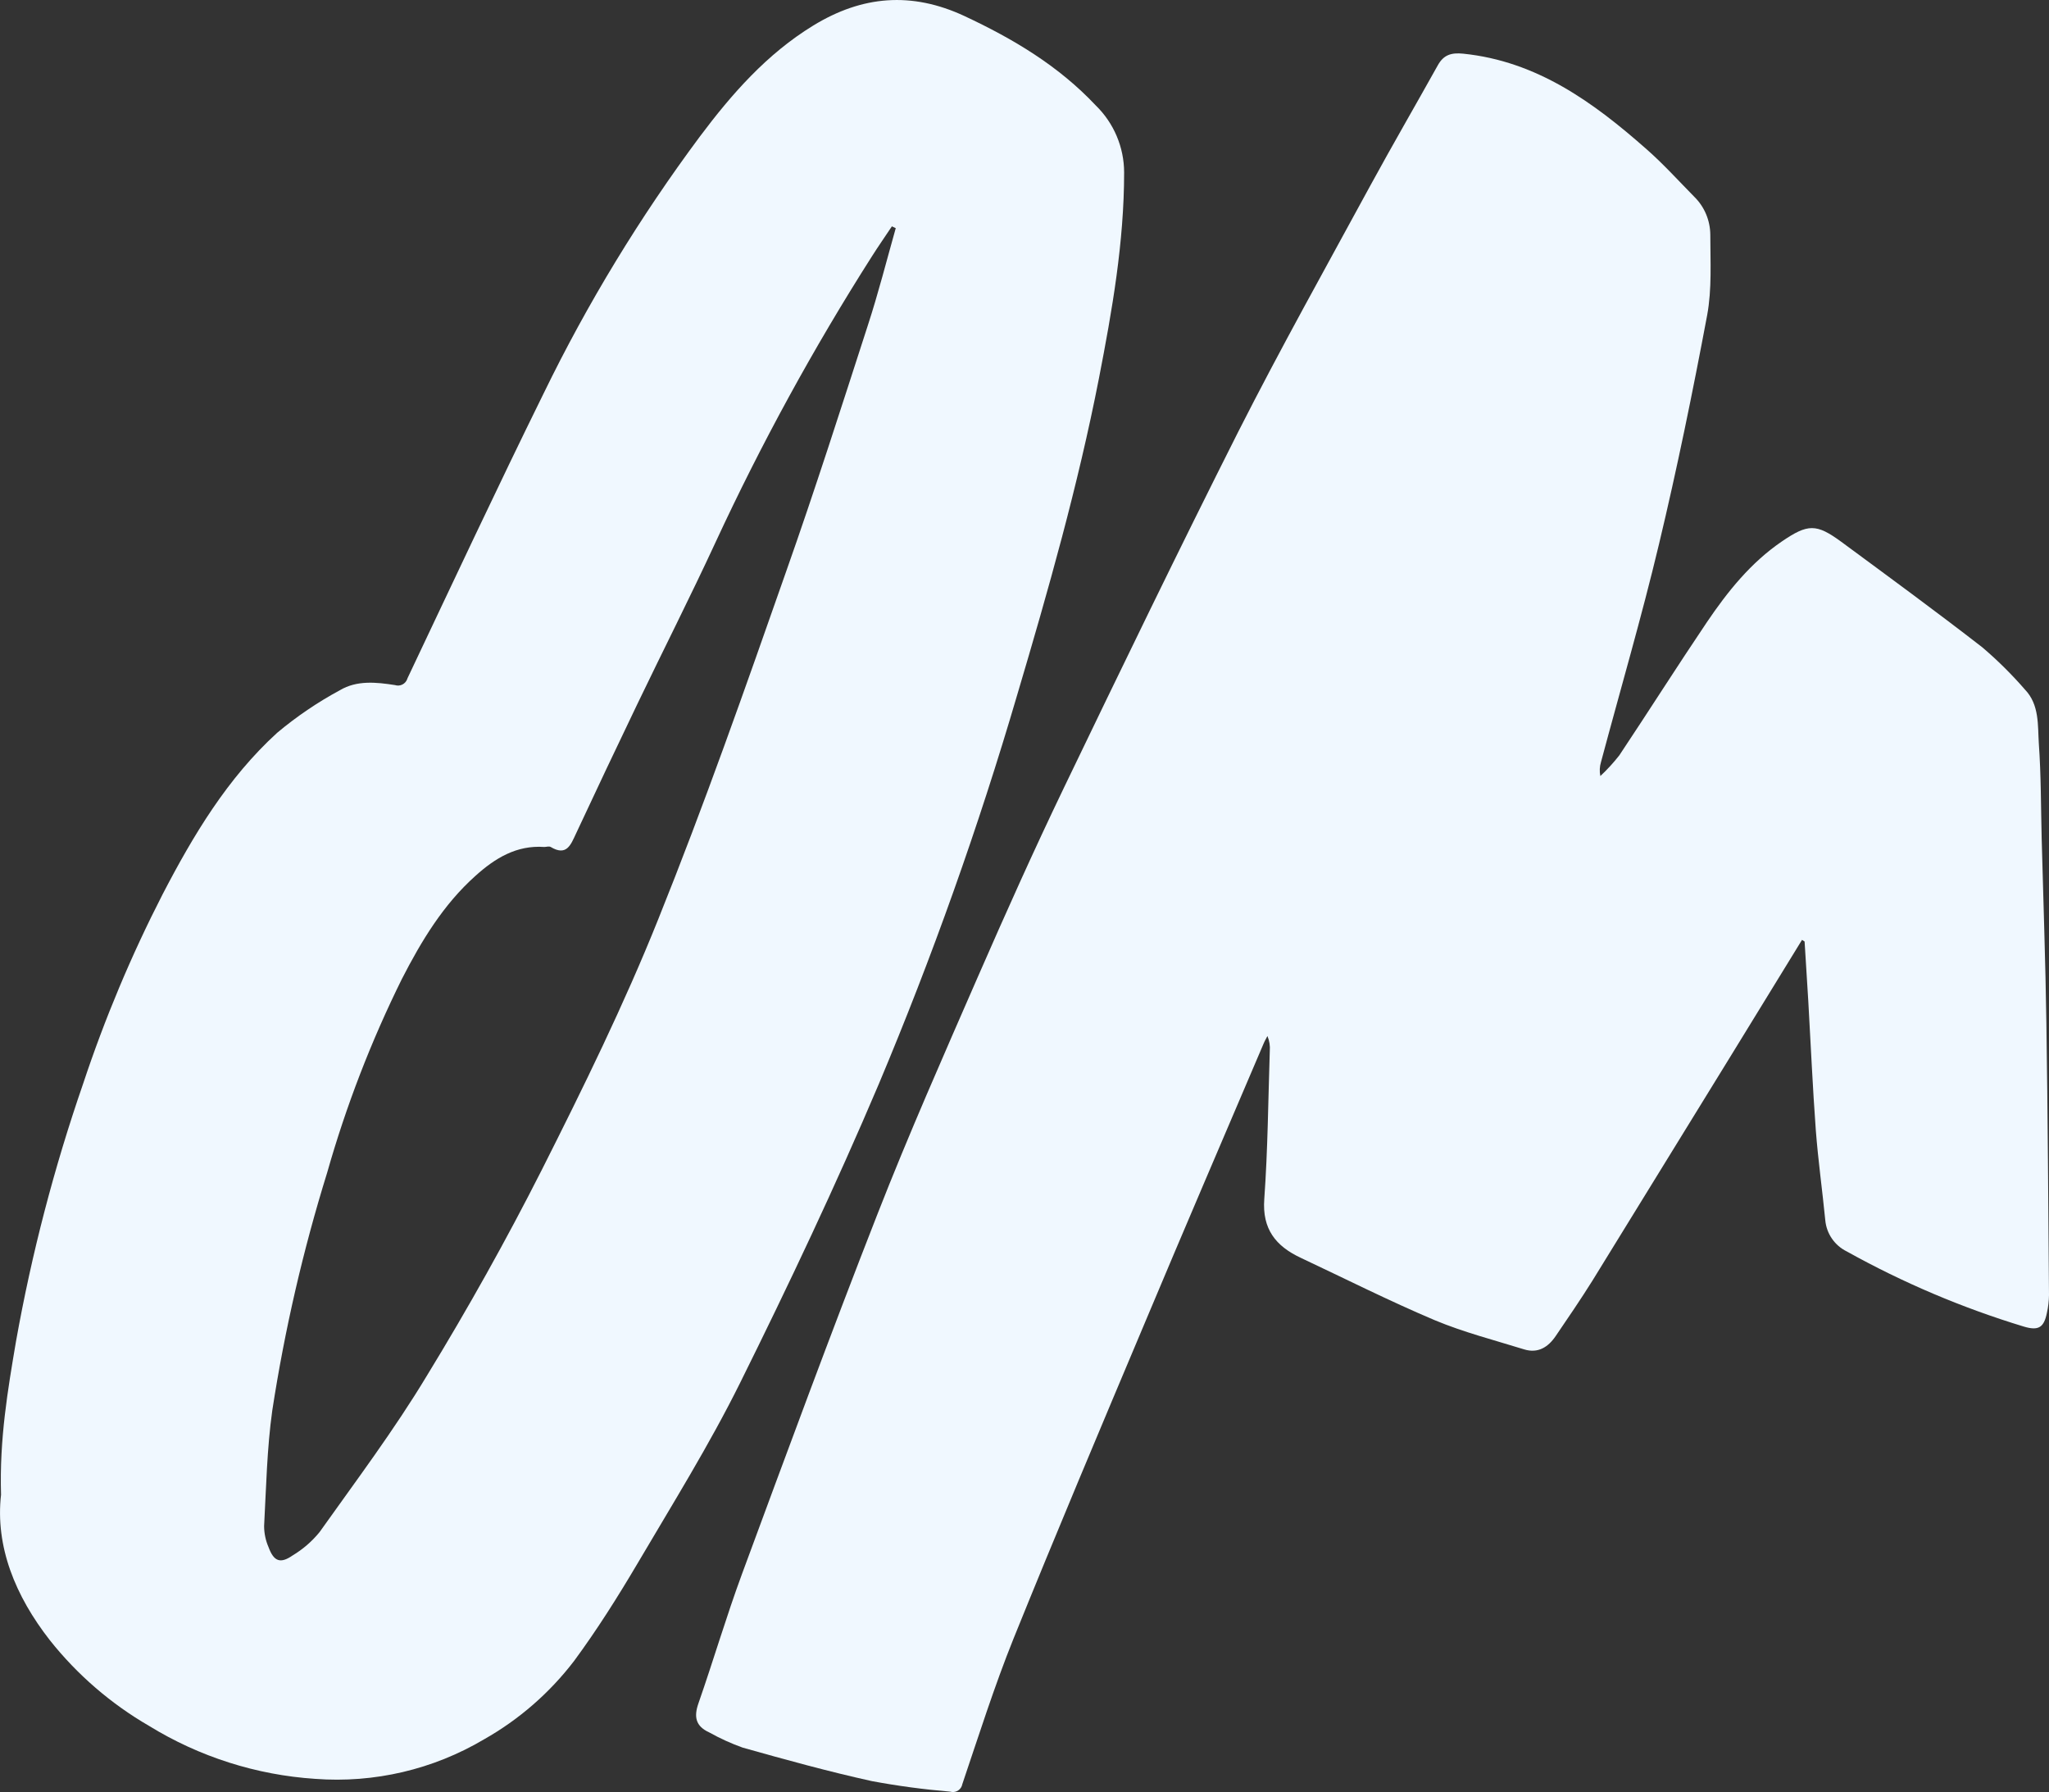
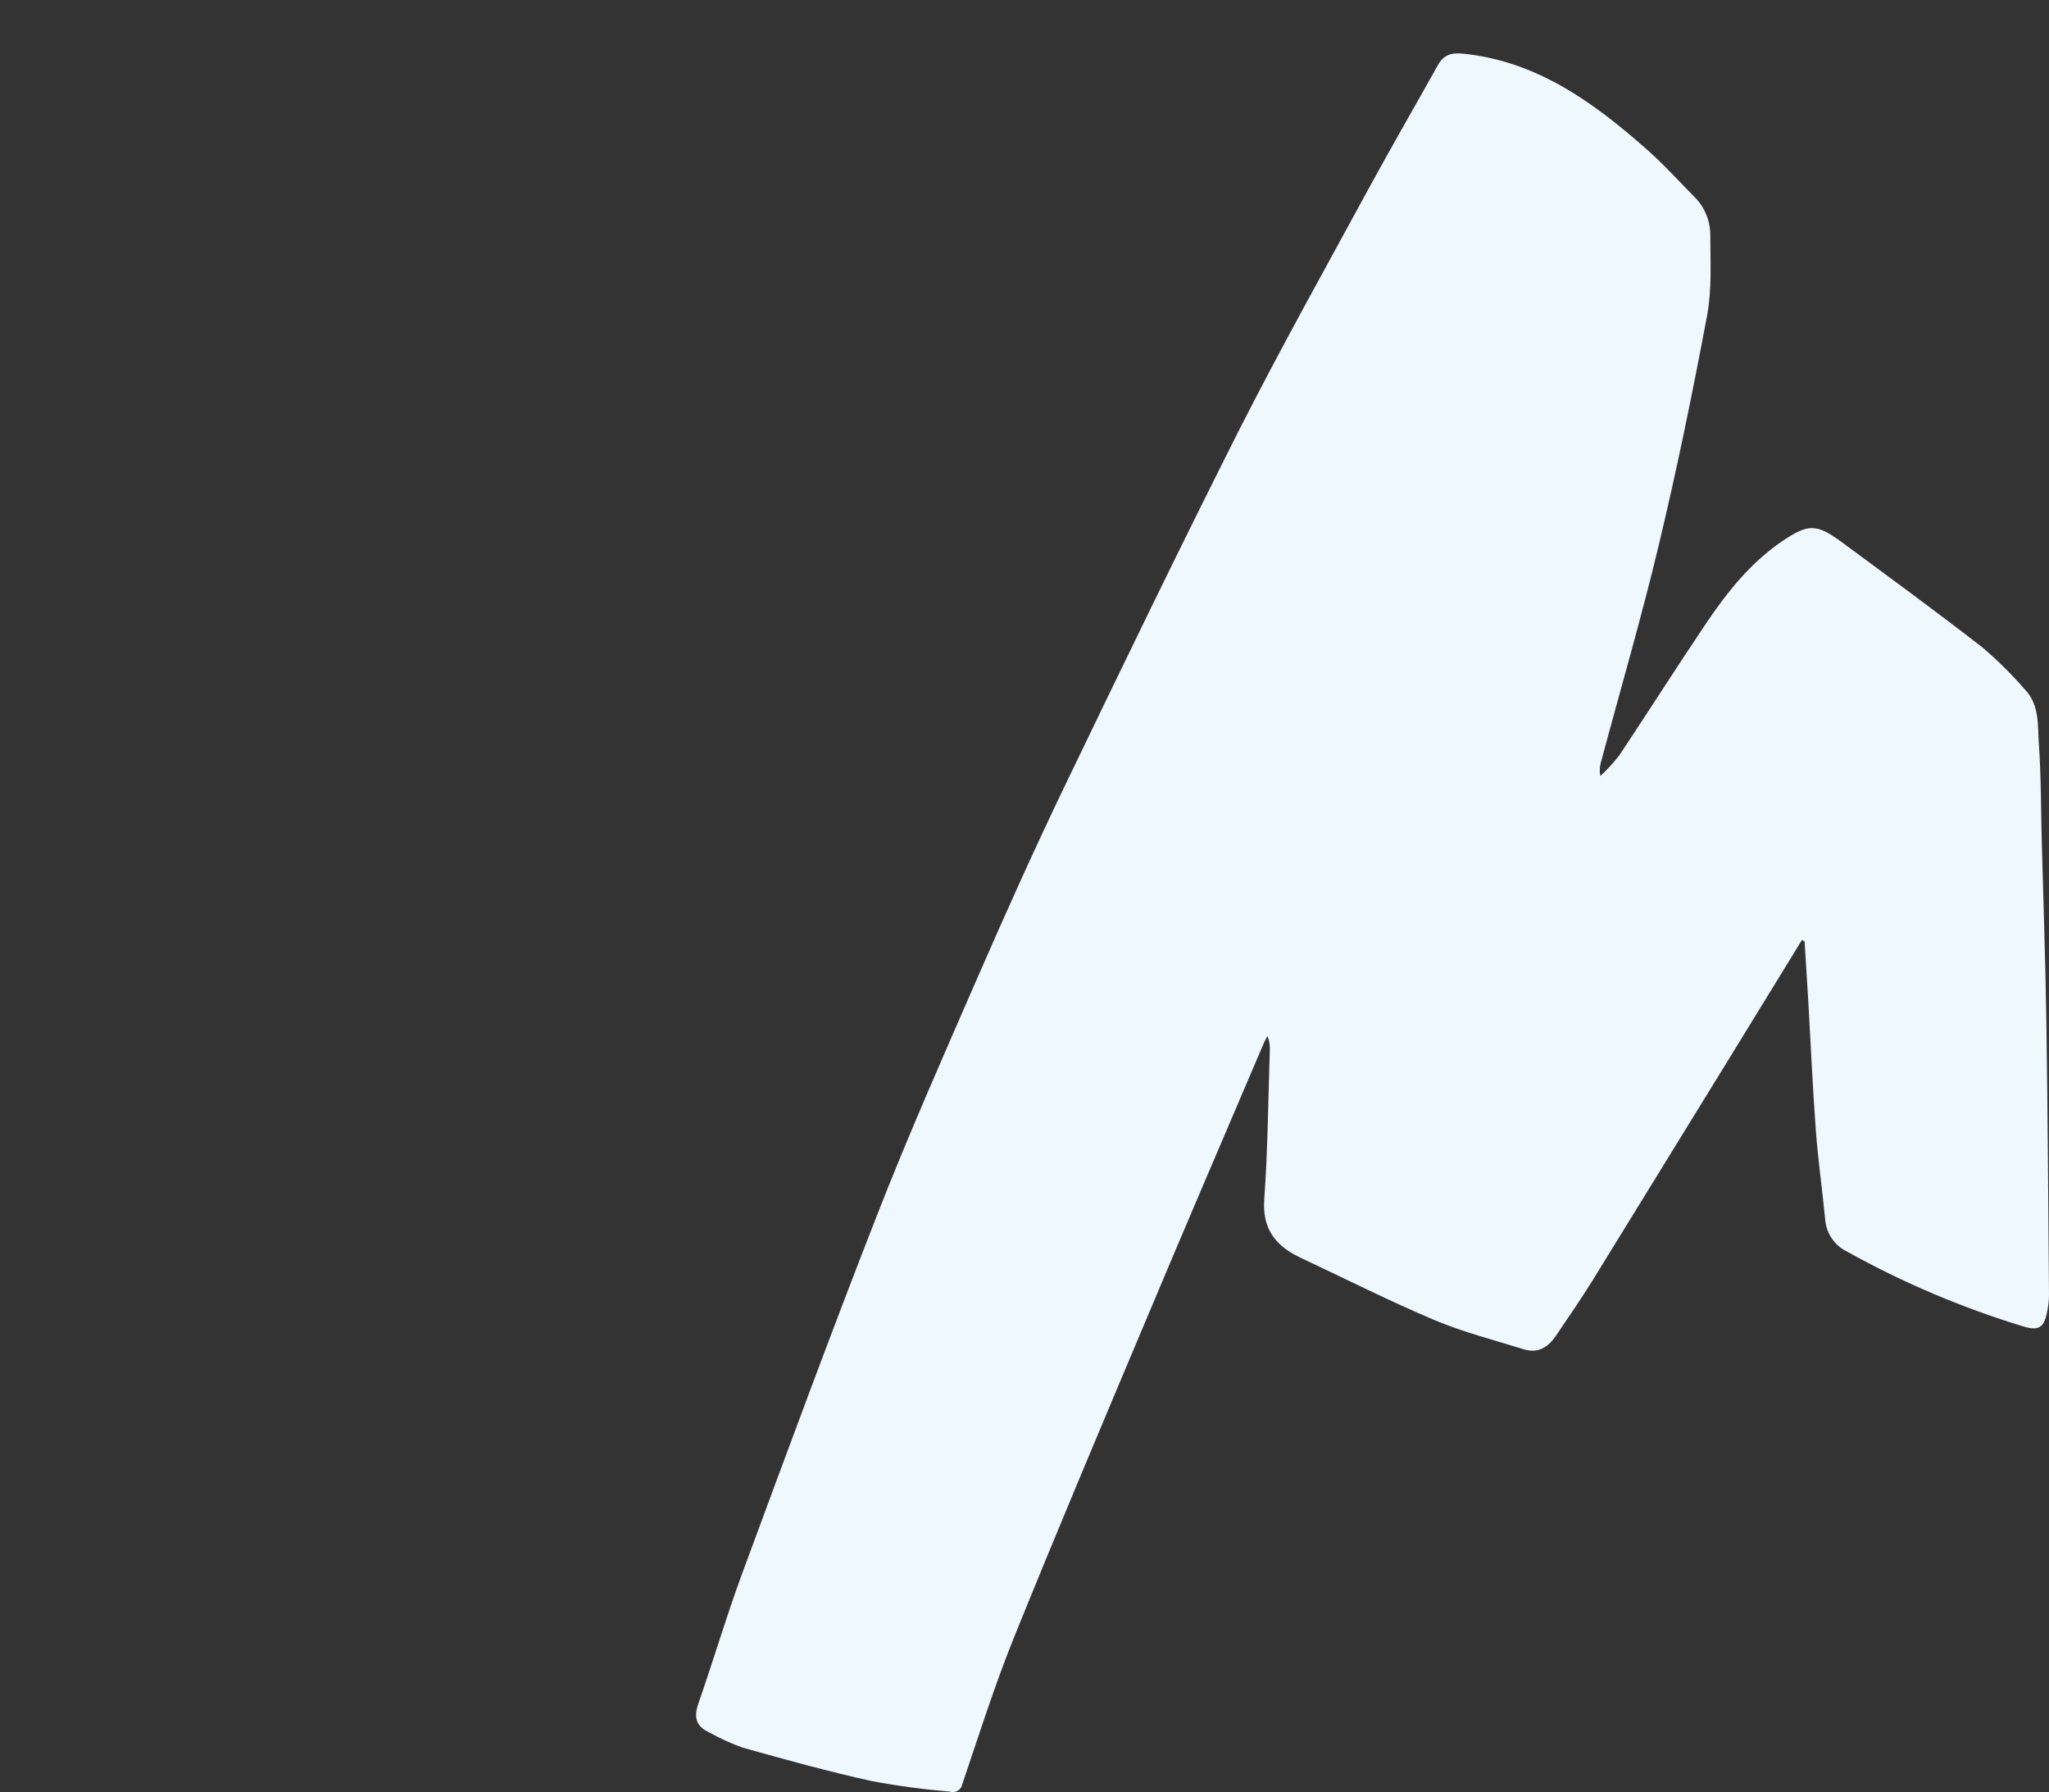
<svg xmlns="http://www.w3.org/2000/svg" id="uuid-d8fa38a6-5206-48c9-9888-50ae97130115" width="199.772" height="174.683" viewBox="0 0 199.772 174.683">
  <rect x="0" y="0" width="199.772" height="174.683" fill="#333333" stroke="none" />
  <defs>
    <style>.uuid-34f8f799-0e55-47b3-9c42-9efcbb695021{fill:#f0f8ff;}</style>
  </defs>
  <g id="uuid-28370087-e3bc-40ae-9700-3834bce8f952">
    <g>
      <path class="uuid-34f8f799-0e55-47b3-9c42-9efcbb695021" d="M175.693,91.615c-2.288,3.731-4.581,7.467-6.878,11.204-4.518,7.347-9.041,14.69-13.564,22.027-1.141,1.824-2.361,3.606-3.57,5.383-.735,1.084-1.72,1.72-3.075,1.308-2.923-.907-5.883-1.663-8.718-2.845-4.424-1.871-8.723-4.038-13.075-6.086-2.423-1.136-3.768-2.793-3.549-5.727,.344-4.799,.38-9.625,.537-14.434,.042-.495-.037-.995-.229-1.454-.13,.25-.271,.485-.375,.74-3.856,9.041-7.739,18.067-11.542,27.128-4.33,10.276-8.666,20.547-12.845,30.885-1.865,4.638-3.382,9.427-4.987,14.174-.089,.505-.579,.844-1.084,.75-.042-.005-.078-.016-.12-.026-2.548-.213-5.086-.552-7.603-1.021-4.236-.933-8.426-2.09-12.605-3.267-1.126-.401-2.22-.901-3.267-1.485-1.308-.599-1.516-1.496-1.047-2.835,1.464-4.195,2.715-8.463,4.252-12.626,4.325-11.699,8.635-23.407,13.184-35.017,3.069-7.848,6.472-15.528,9.838-23.246,2.689-6.154,5.44-12.293,8.353-18.348,5.586-11.605,11.203-23.209,16.998-34.705,4.112-8.108,8.556-16.044,12.897-24.033,2.141-3.924,4.393-7.806,6.576-11.719,.563-1.001,1.308-1.224,2.459-1.11,7.191,.735,12.699,4.742,17.884,9.317,1.641,1.443,3.121,3.08,4.659,4.643,.99,.975,1.542,2.303,1.553,3.695,0,2.616,.167,5.279-.308,7.843-1.402,7.473-2.928,14.929-4.695,22.313-1.699,7.129-3.762,14.164-5.654,21.24-.136,.443-.157,.912-.063,1.365,.662-.62,1.277-1.292,1.84-2.006,2.871-4.309,5.644-8.687,8.536-12.975,2.022-2.991,4.283-5.816,7.316-7.884,2.538-1.73,3.361-1.756,5.805,.037,4.58,3.377,9.208,6.764,13.731,10.271,1.49,1.266,2.882,2.647,4.164,4.122,1.433,1.49,1.24,3.486,1.36,5.305,.219,3.059,.198,6.144,.276,9.218,.156,6.013,.375,12.037,.459,18.056,.136,8.822,.182,17.655,.255,26.461-.01,.579-.078,1.152-.203,1.72-.292,1.433-.818,1.772-2.256,1.339-5.992-1.819-11.777-4.273-17.253-7.321-1.183-.579-1.98-1.73-2.1-3.043-.287-2.918-.698-5.836-.922-8.76-.308-4.169-.49-8.348-.73-12.527-.12-1.959-.239-3.924-.365-5.883l-.25-.157Z" />
-       <path class="uuid-34f8f799-0e55-47b3-9c42-9efcbb695021" d="M.101,145.688c-.162-5.419,.656-10.198,1.464-14.961,1.522-8.52,3.71-16.91,6.54-25.09,2.105-6.342,4.695-12.511,7.749-18.463,2.991-5.758,6.321-11.323,11.167-15.742,1.897-1.589,3.95-2.981,6.123-4.153,1.652-.98,3.538-.782,5.357-.5,.5,.167,1.042-.104,1.209-.604,.005-.016,.01-.032,.016-.052,4.393-9.27,8.739-18.567,13.272-27.764,4.283-8.806,9.39-17.191,15.237-25.049,3.111-4.153,6.54-8.061,11.052-10.818,4.768-2.918,9.593-3.335,14.768-.917,4.753,2.225,9.151,4.846,12.772,8.697,1.766,1.714,2.767,4.075,2.772,6.534,0,6.801-1.167,13.45-2.454,20.067-2.043,10.459-4.945,20.677-7.973,30.87-3.778,12.887-8.285,25.549-13.491,37.925-4.179,9.849-8.77,19.546-13.522,29.129-3.002,6.05-6.587,11.808-10.031,17.655-1.912,3.236-3.924,6.425-6.159,9.458-2.382,3.111-5.362,5.706-8.77,7.634-4.966,2.944-10.714,4.289-16.466,3.856-5.737-.375-11.303-2.152-16.201-5.164-3.715-2.152-6.998-4.982-9.666-8.343-3.387-4.33-5.341-9.156-4.763-14.205M87.332,22.24l-.375-.177c-.651,.98-1.339,1.965-1.959,2.944-5.685,8.926-10.771,18.223-15.221,27.826-2.459,5.315-5.112,10.537-7.649,15.82-2.012,4.19-4.002,8.39-5.967,12.6-.516,1.105-.917,2.236-2.47,1.308-.167-.094-.417,0-.625,0-2.699-.193-4.799,1.094-6.691,2.798-3.153,2.809-5.3,6.378-7.197,10.078-2.996,6.055-5.435,12.371-7.28,18.869-2.356,7.587-4.143,15.336-5.351,23.184-.521,3.721-.594,7.514-.797,11.277,.005,.709,.151,1.402,.433,2.048,.516,1.402,1.152,1.636,2.355,.802,.996-.599,1.881-1.365,2.616-2.267,3.575-5.029,7.29-9.974,10.459-15.237,3.997-6.54,7.759-13.257,11.219-20.093,4.033-7.999,7.999-16.07,11.328-24.372,4.502-11.183,8.504-22.579,12.491-33.949,2.803-7.931,5.362-15.951,7.952-23.955,1.026-3.137,1.834-6.331,2.731-9.505" />
    </g>
  </g>
</svg>